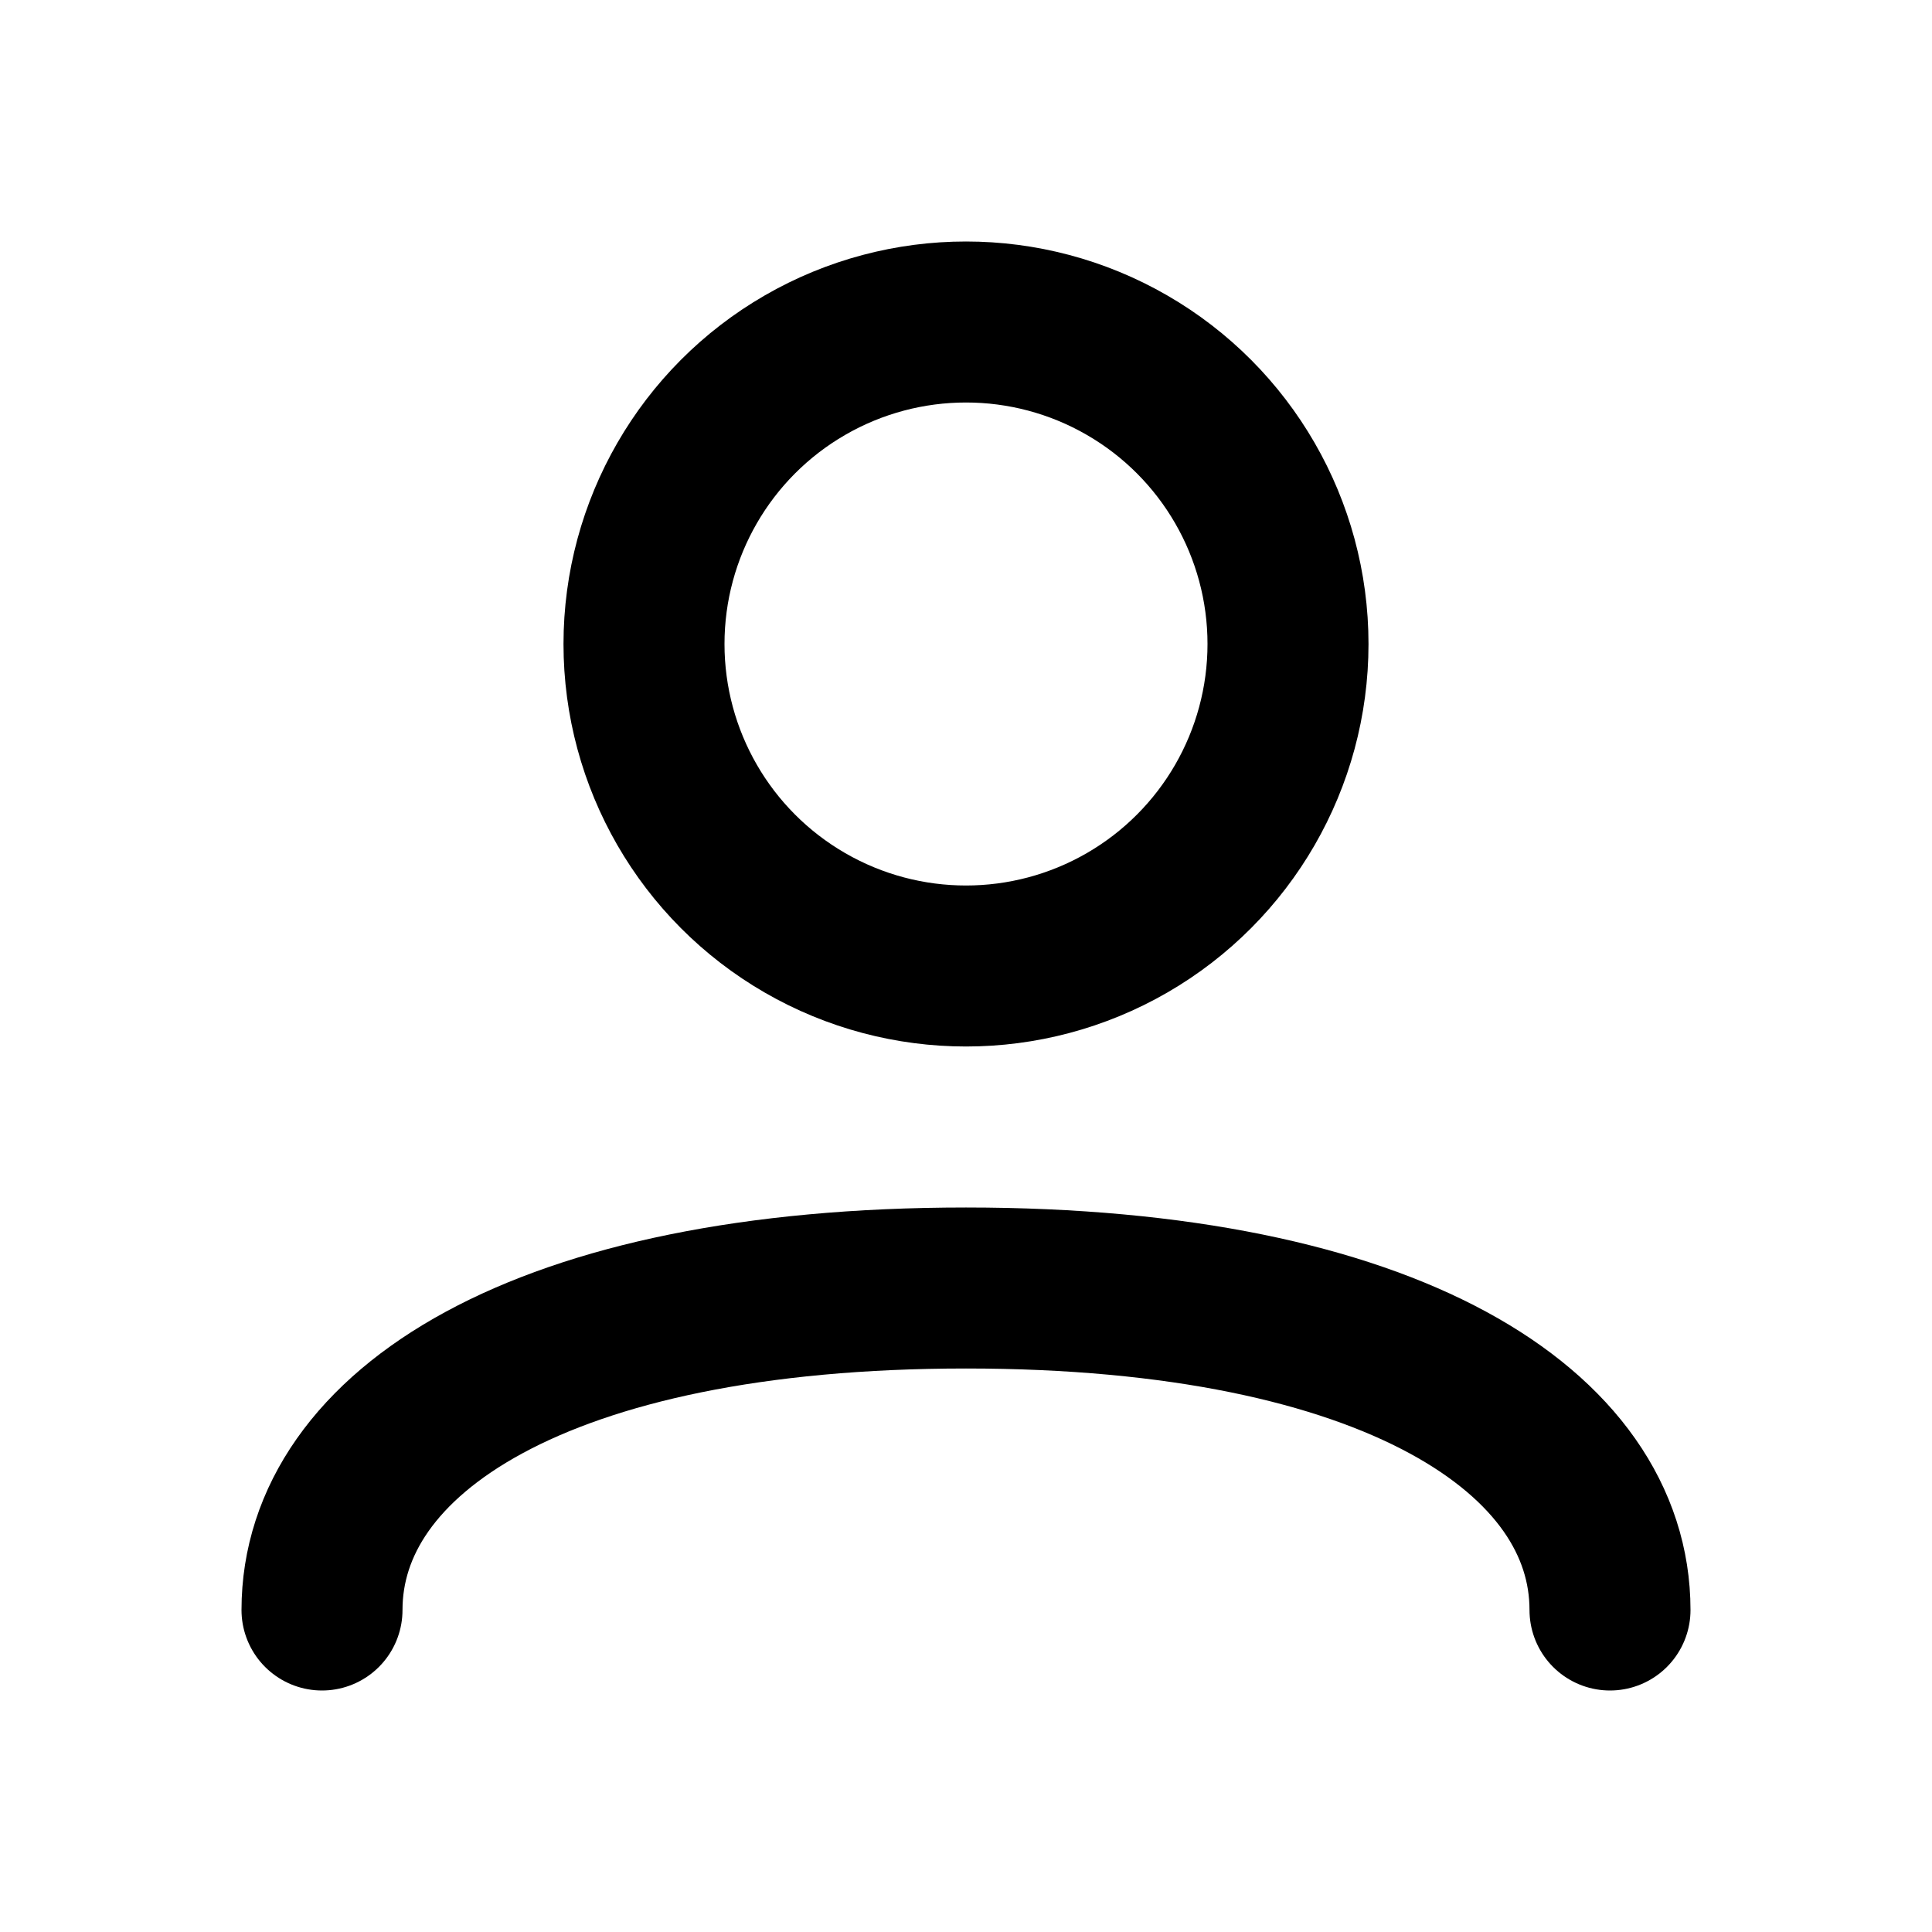
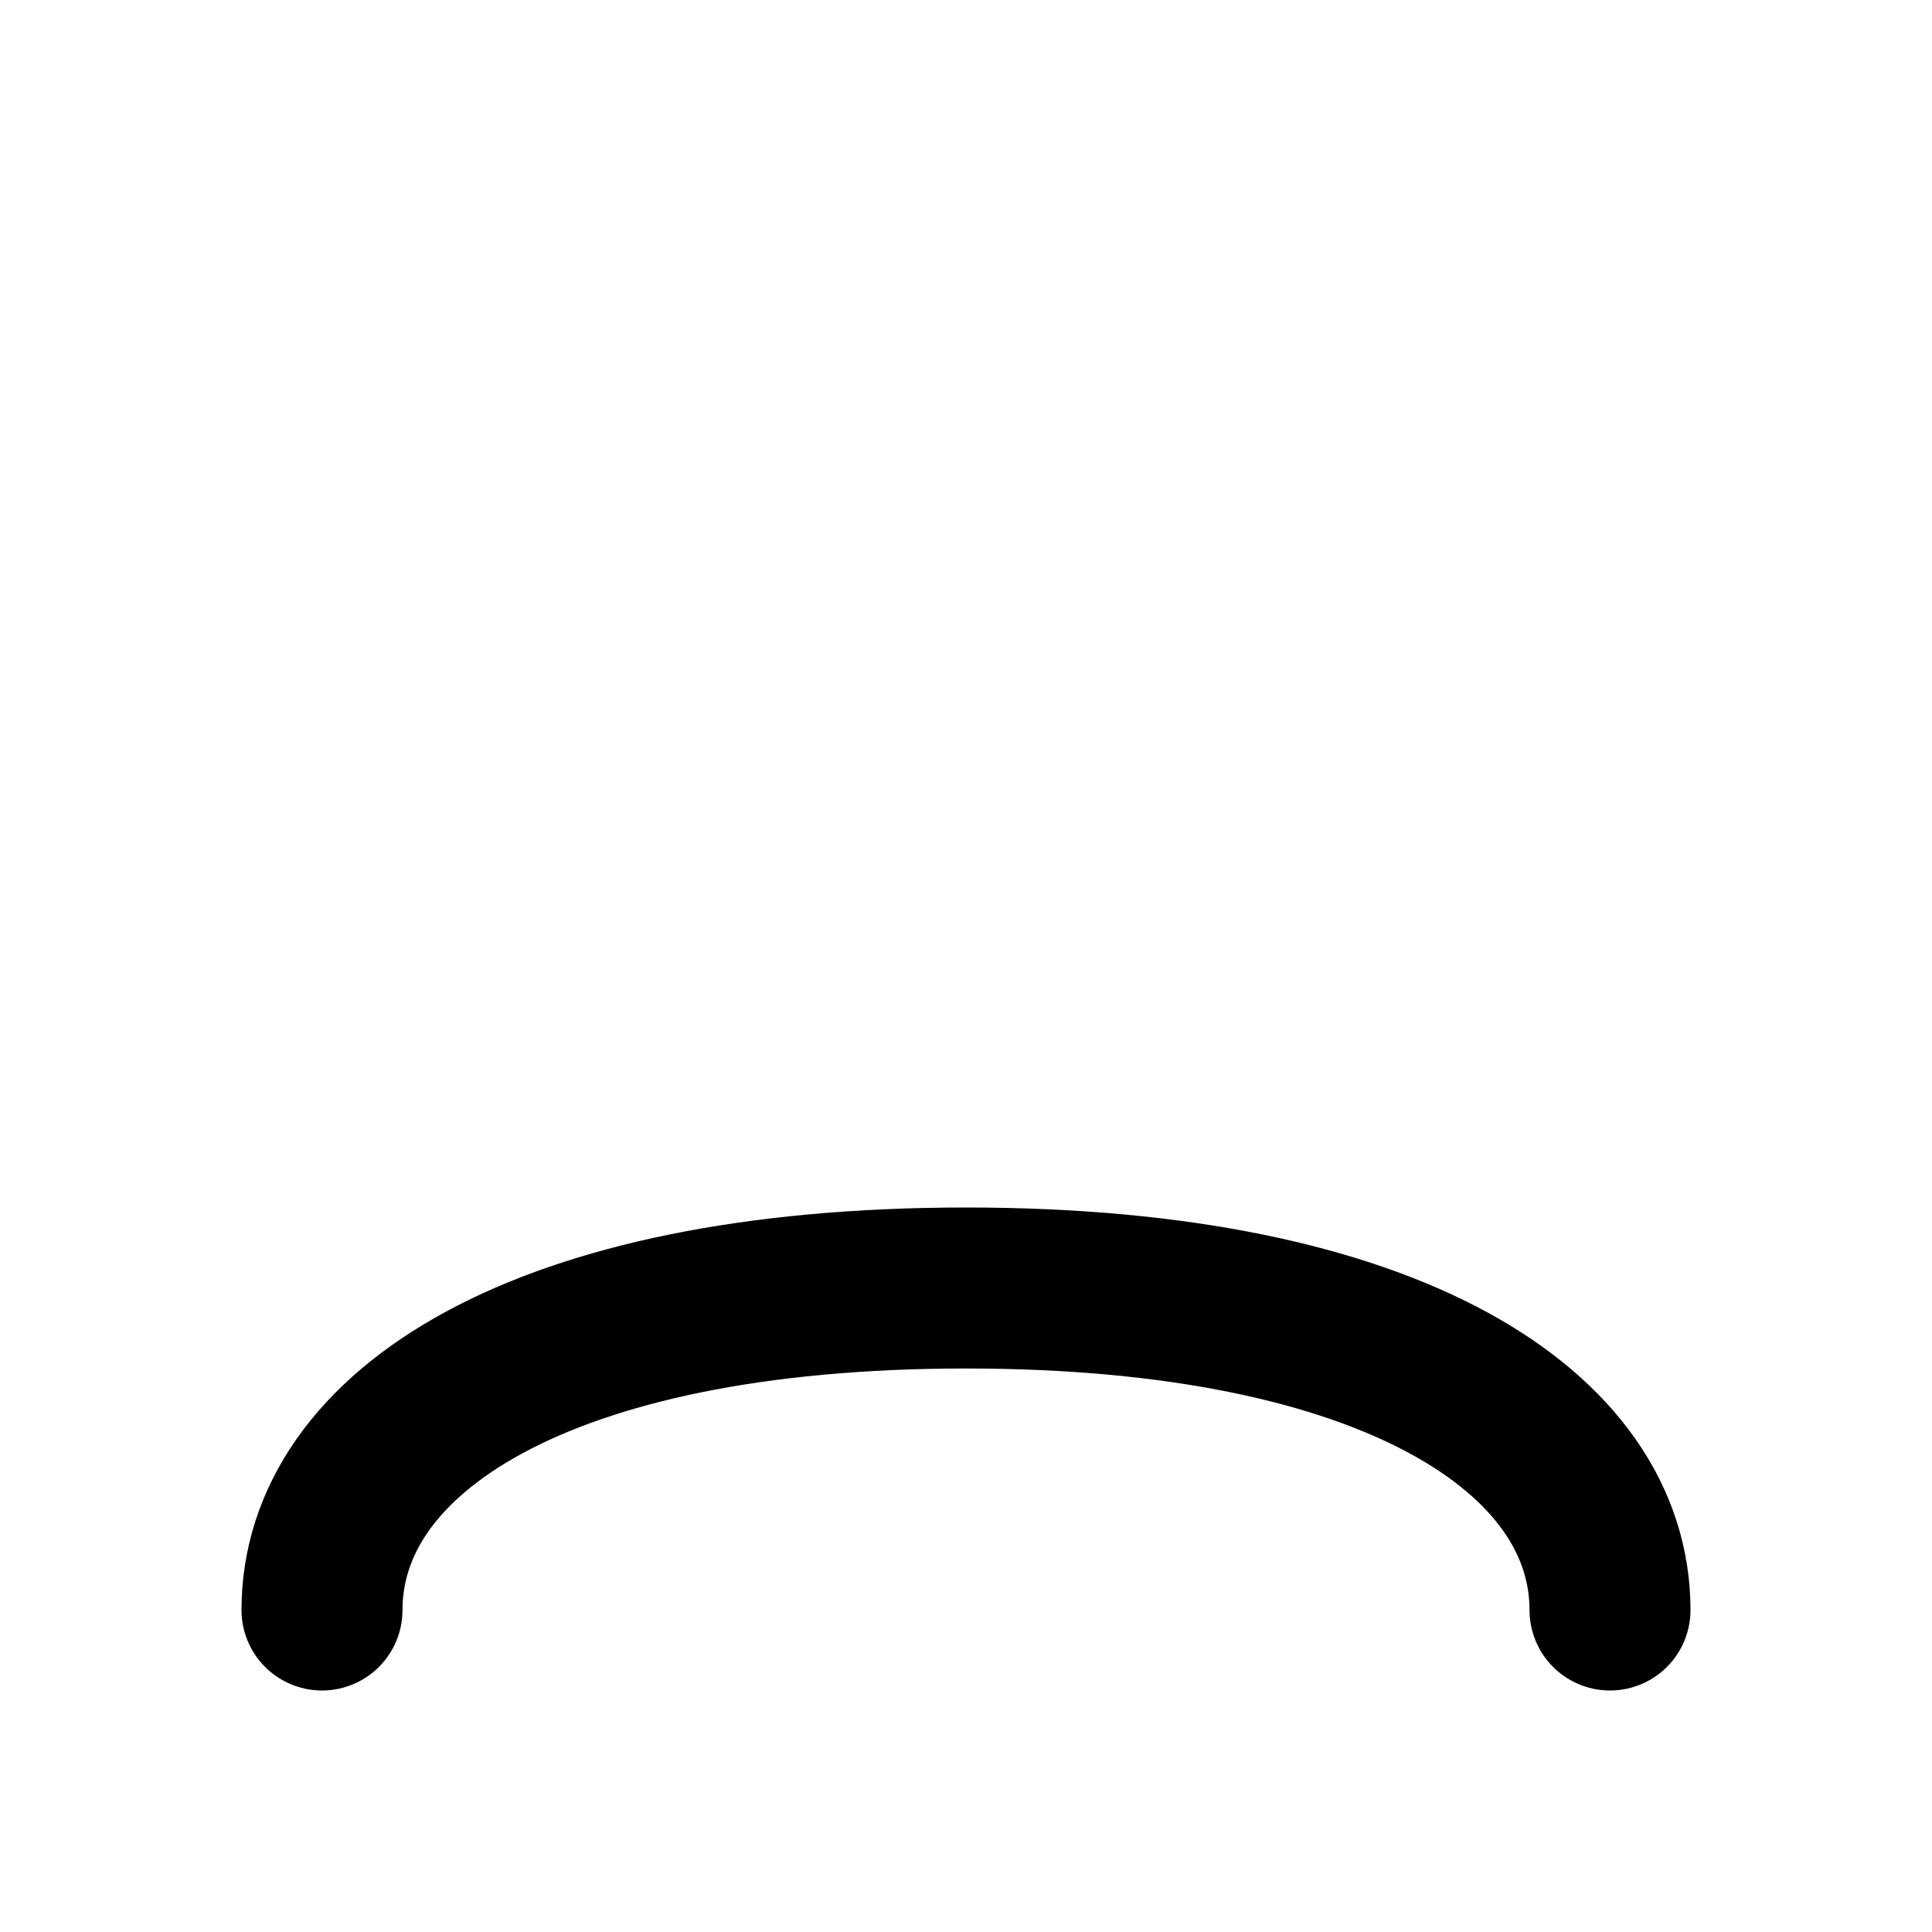
<svg xmlns="http://www.w3.org/2000/svg" viewBox="0 0 24 24" fill="none">
-   <circle cx="12" cy="8" r="4" stroke="currentColor" stroke-width="2" />
  <path d="M4 20c0-2.2 2.7-4 8-4s8 1.8 8 4" stroke="currentColor" stroke-width="2" stroke-linecap="round" />
</svg>